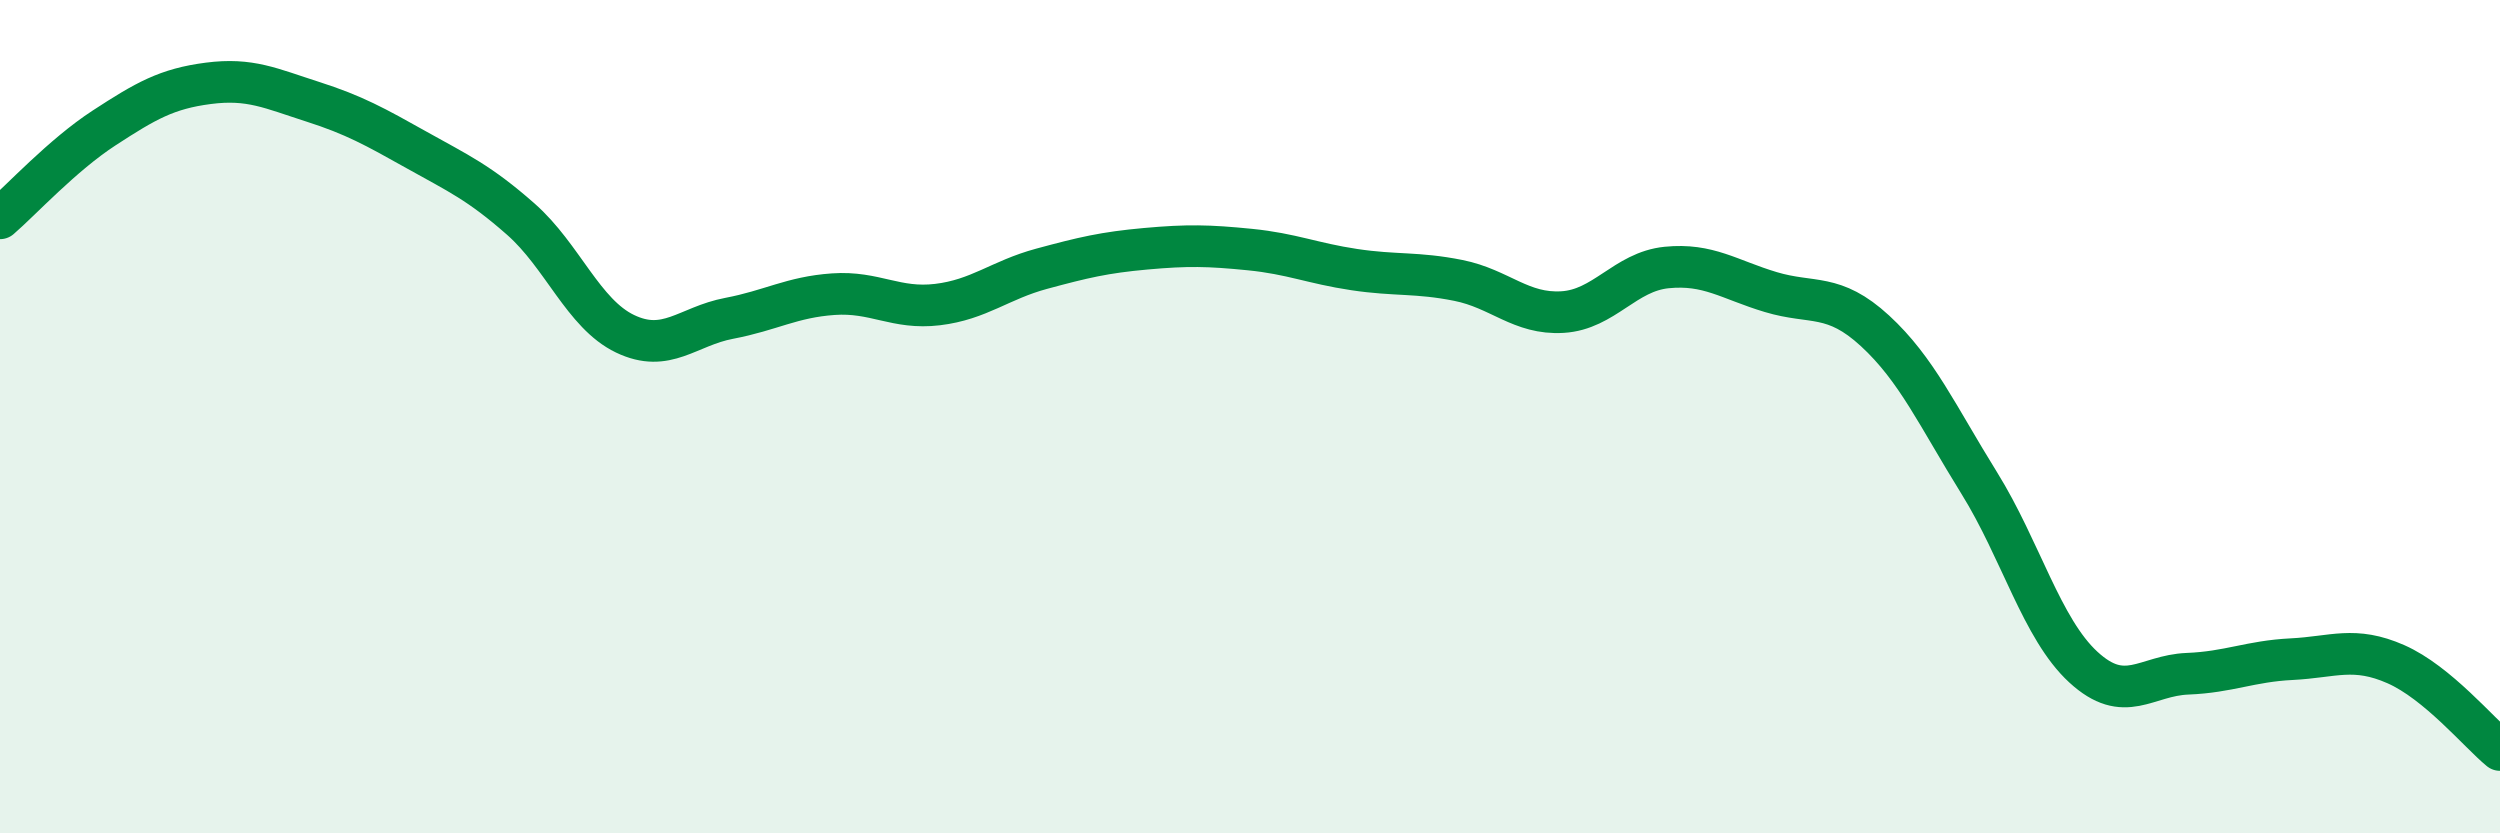
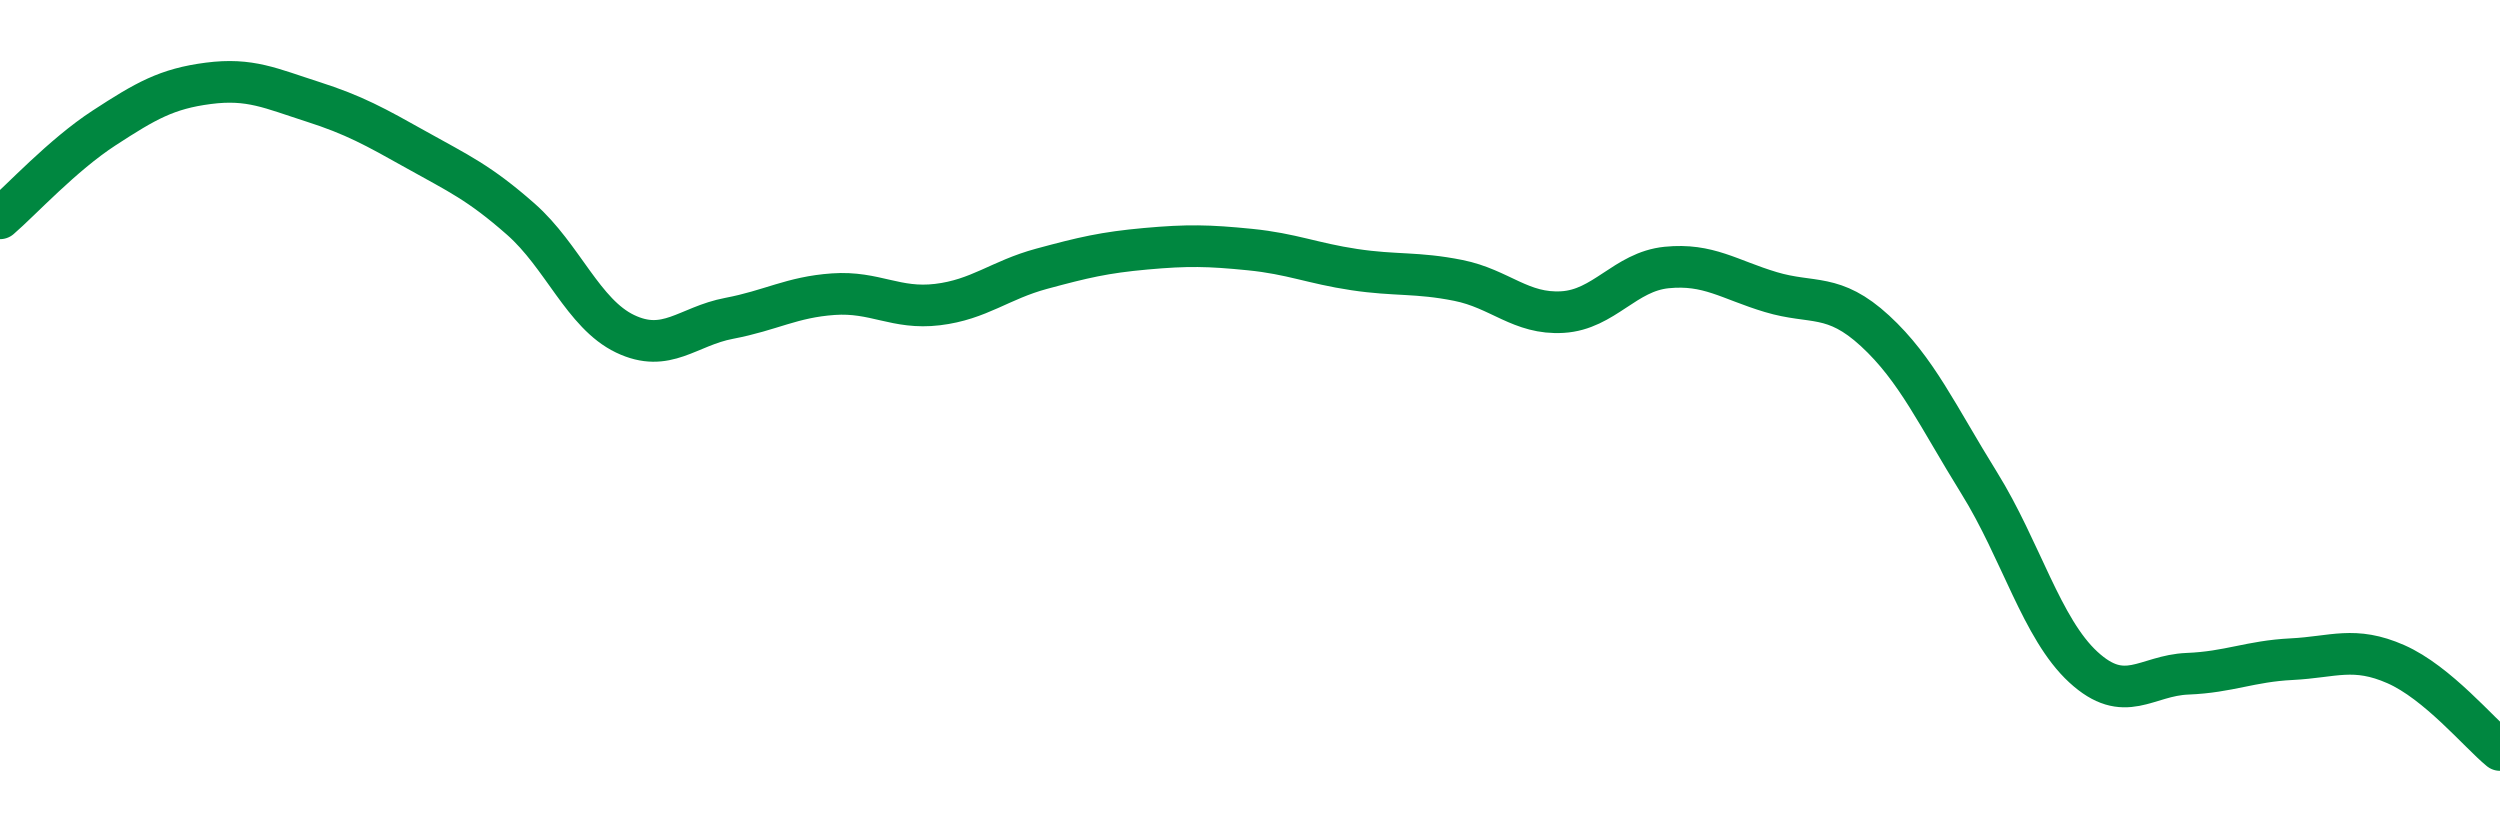
<svg xmlns="http://www.w3.org/2000/svg" width="60" height="20" viewBox="0 0 60 20">
-   <path d="M 0,5.24 C 0.5,4.81 1.5,3.72 2.5,3.07 C 3.5,2.42 4,2.13 5,2 C 6,1.87 6.5,2.12 7.5,2.44 C 8.5,2.76 9,3.04 10,3.6 C 11,4.16 11.5,4.38 12.5,5.26 C 13.5,6.14 14,7.53 15,8.01 C 16,8.49 16.5,7.83 17.5,7.64 C 18.5,7.45 19,7.13 20,7.06 C 21,6.99 21.5,7.43 22.5,7.31 C 23.5,7.19 24,6.72 25,6.45 C 26,6.18 26.5,6.06 27.5,5.97 C 28.5,5.88 29,5.89 30,5.99 C 31,6.09 31.5,6.32 32.5,6.47 C 33.5,6.62 34,6.53 35,6.73 C 36,6.93 36.5,7.55 37.5,7.49 C 38.5,7.43 39,6.52 40,6.42 C 41,6.32 41.5,6.71 42.5,7.01 C 43.5,7.31 44,7.02 45,7.94 C 46,8.86 46.5,9.98 47.5,11.59 C 48.5,13.2 49,15.09 50,16.01 C 51,16.93 51.5,16.21 52.5,16.17 C 53.5,16.13 54,15.87 55,15.82 C 56,15.77 56.5,15.5 57.5,15.94 C 58.5,16.38 59.5,17.59 60,18L60 20L0 20Z" fill="#008740" opacity="0.1" stroke-linecap="round" stroke-linejoin="round" />
  <path d="M 0,5.24 C 0.5,4.81 1.5,3.72 2.5,3.07 C 3.5,2.42 4,2.13 5,2 C 6,1.87 6.5,2.12 7.5,2.44 C 8.5,2.76 9,3.04 10,3.6 C 11,4.16 11.5,4.38 12.5,5.26 C 13.5,6.14 14,7.53 15,8.01 C 16,8.49 16.5,7.83 17.5,7.64 C 18.5,7.45 19,7.13 20,7.06 C 21,6.99 21.5,7.43 22.5,7.31 C 23.5,7.19 24,6.72 25,6.45 C 26,6.18 26.5,6.06 27.5,5.97 C 28.5,5.88 29,5.89 30,5.99 C 31,6.09 31.5,6.32 32.5,6.47 C 33.5,6.62 34,6.53 35,6.73 C 36,6.93 36.5,7.55 37.5,7.49 C 38.5,7.43 39,6.52 40,6.42 C 41,6.32 41.5,6.71 42.5,7.01 C 43.5,7.31 44,7.02 45,7.94 C 46,8.86 46.5,9.98 47.5,11.59 C 48.5,13.2 49,15.09 50,16.01 C 51,16.93 51.5,16.21 52.5,16.17 C 53.5,16.13 54,15.87 55,15.82 C 56,15.77 56.5,15.5 57.5,15.94 C 58.5,16.38 59.5,17.59 60,18" stroke="#008740" stroke-width="1" fill="none" stroke-linecap="round" stroke-linejoin="round" />
</svg>